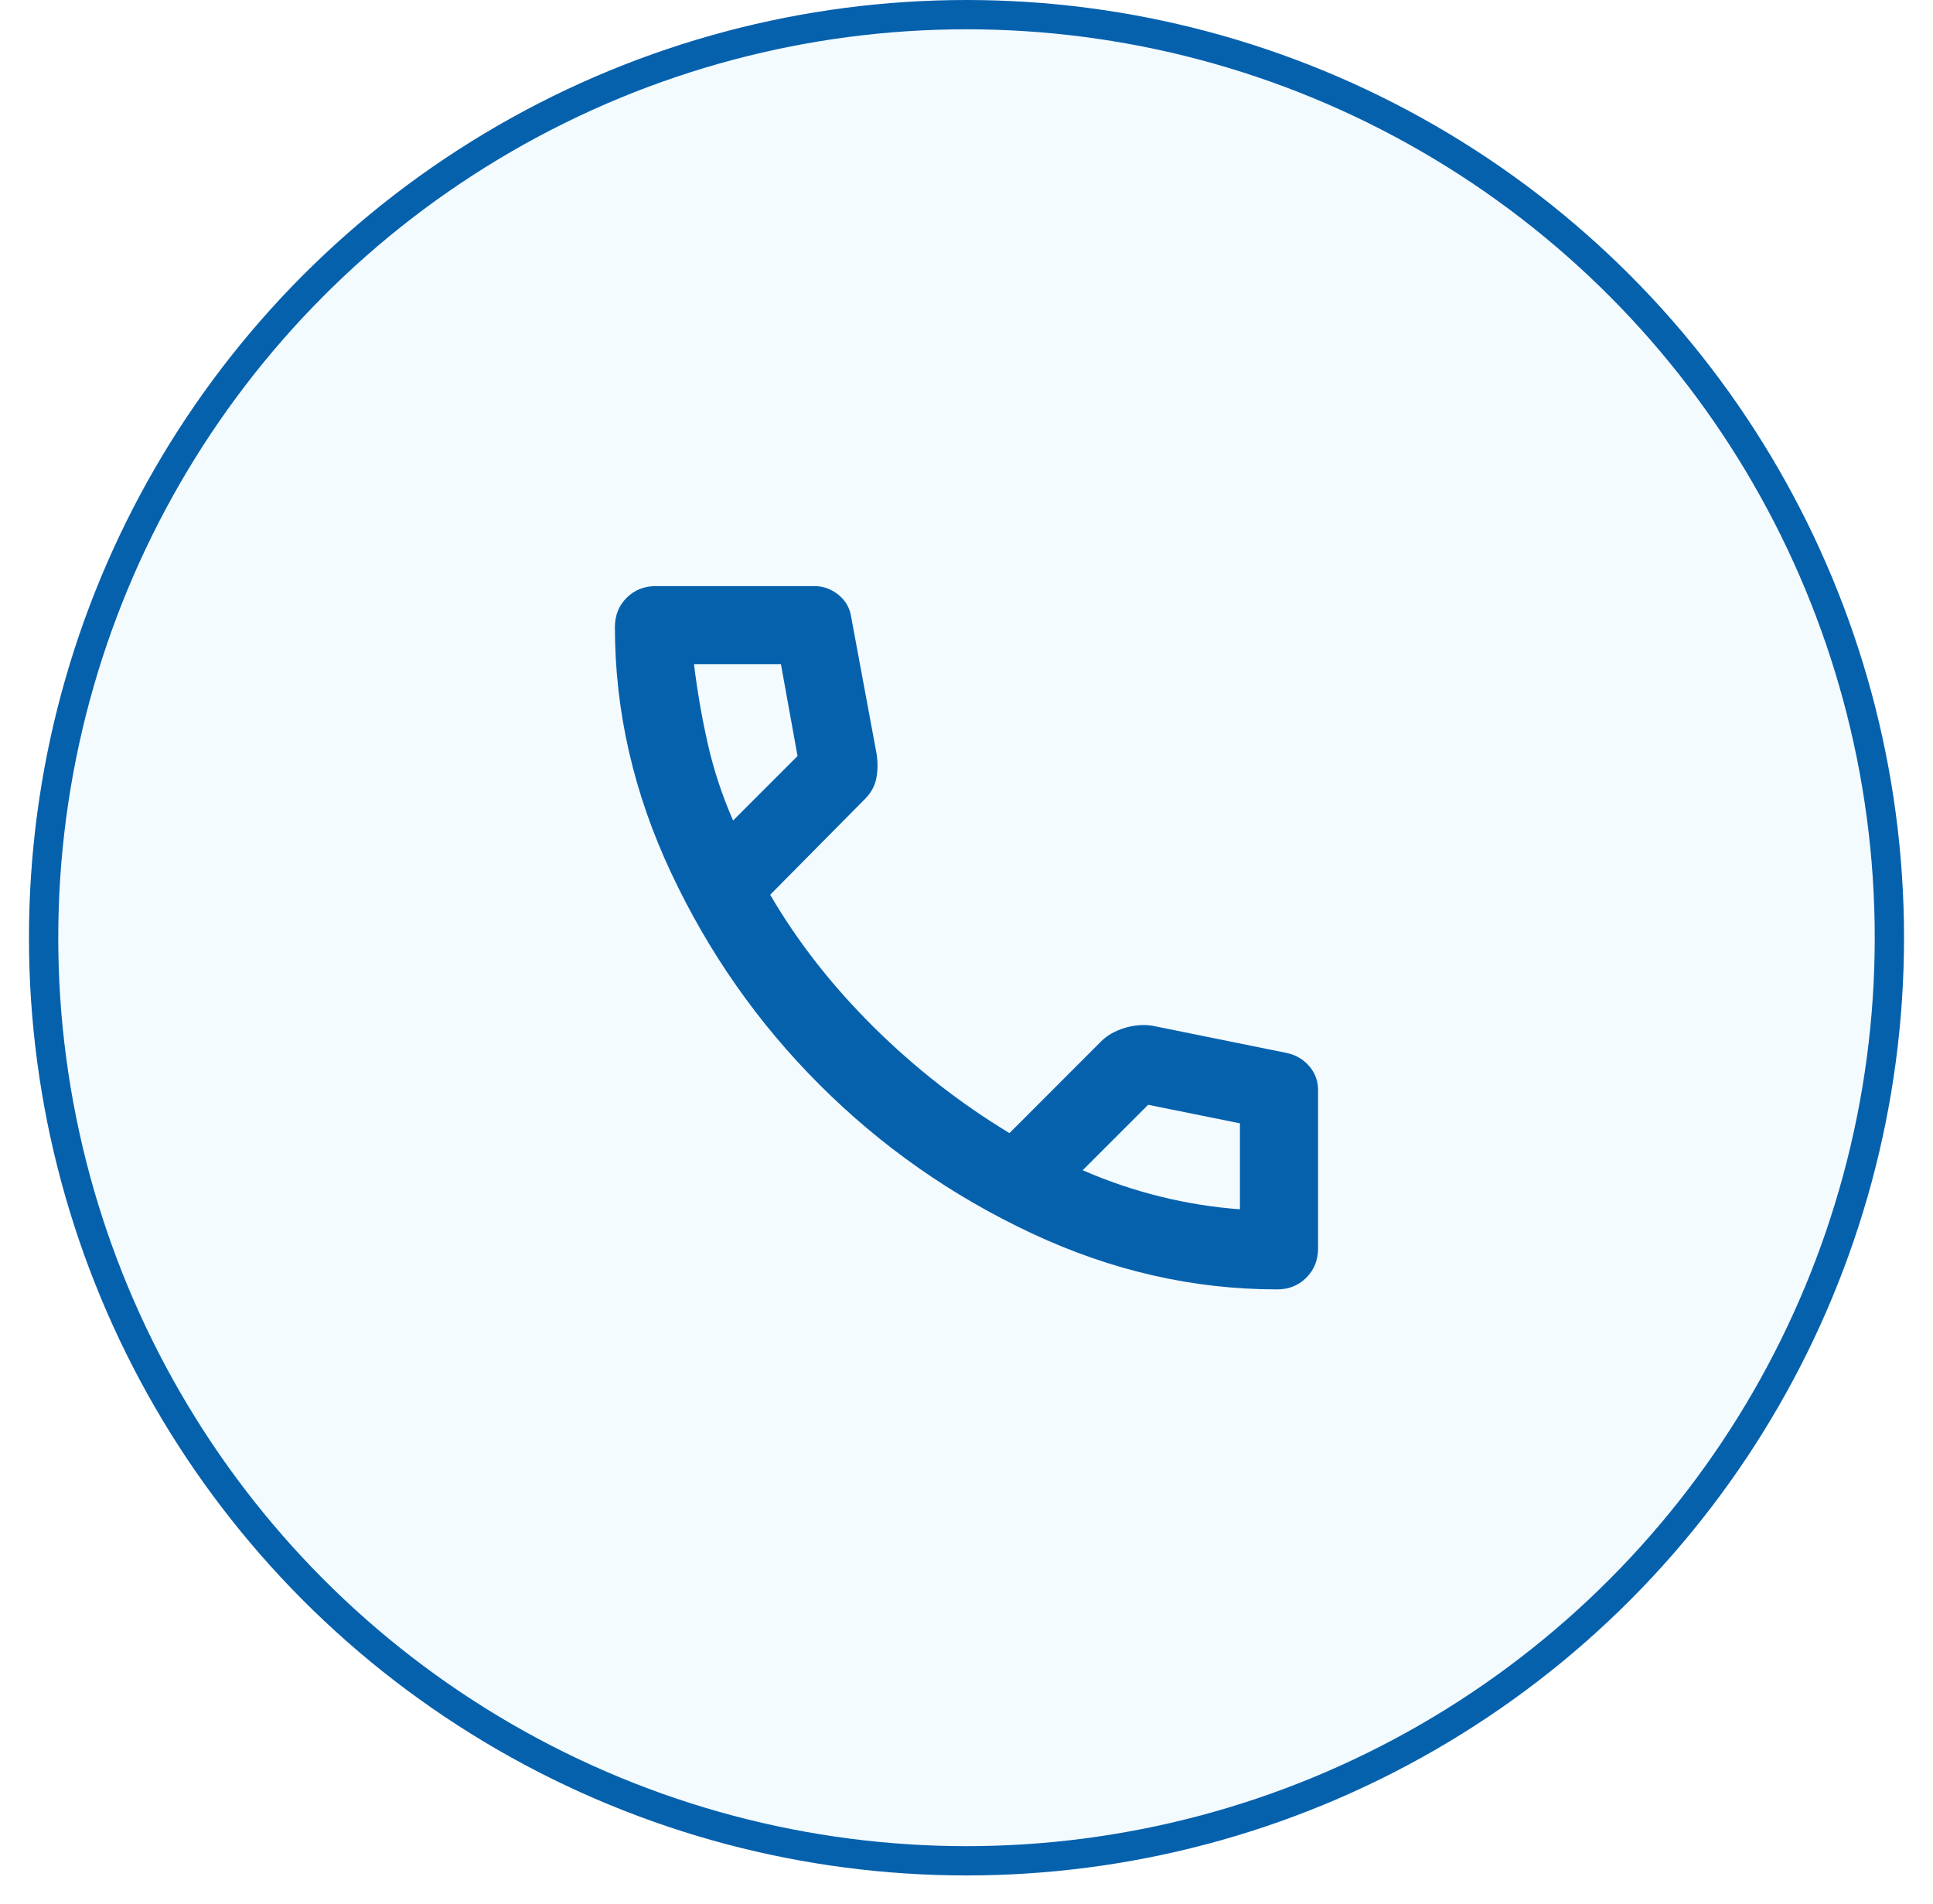
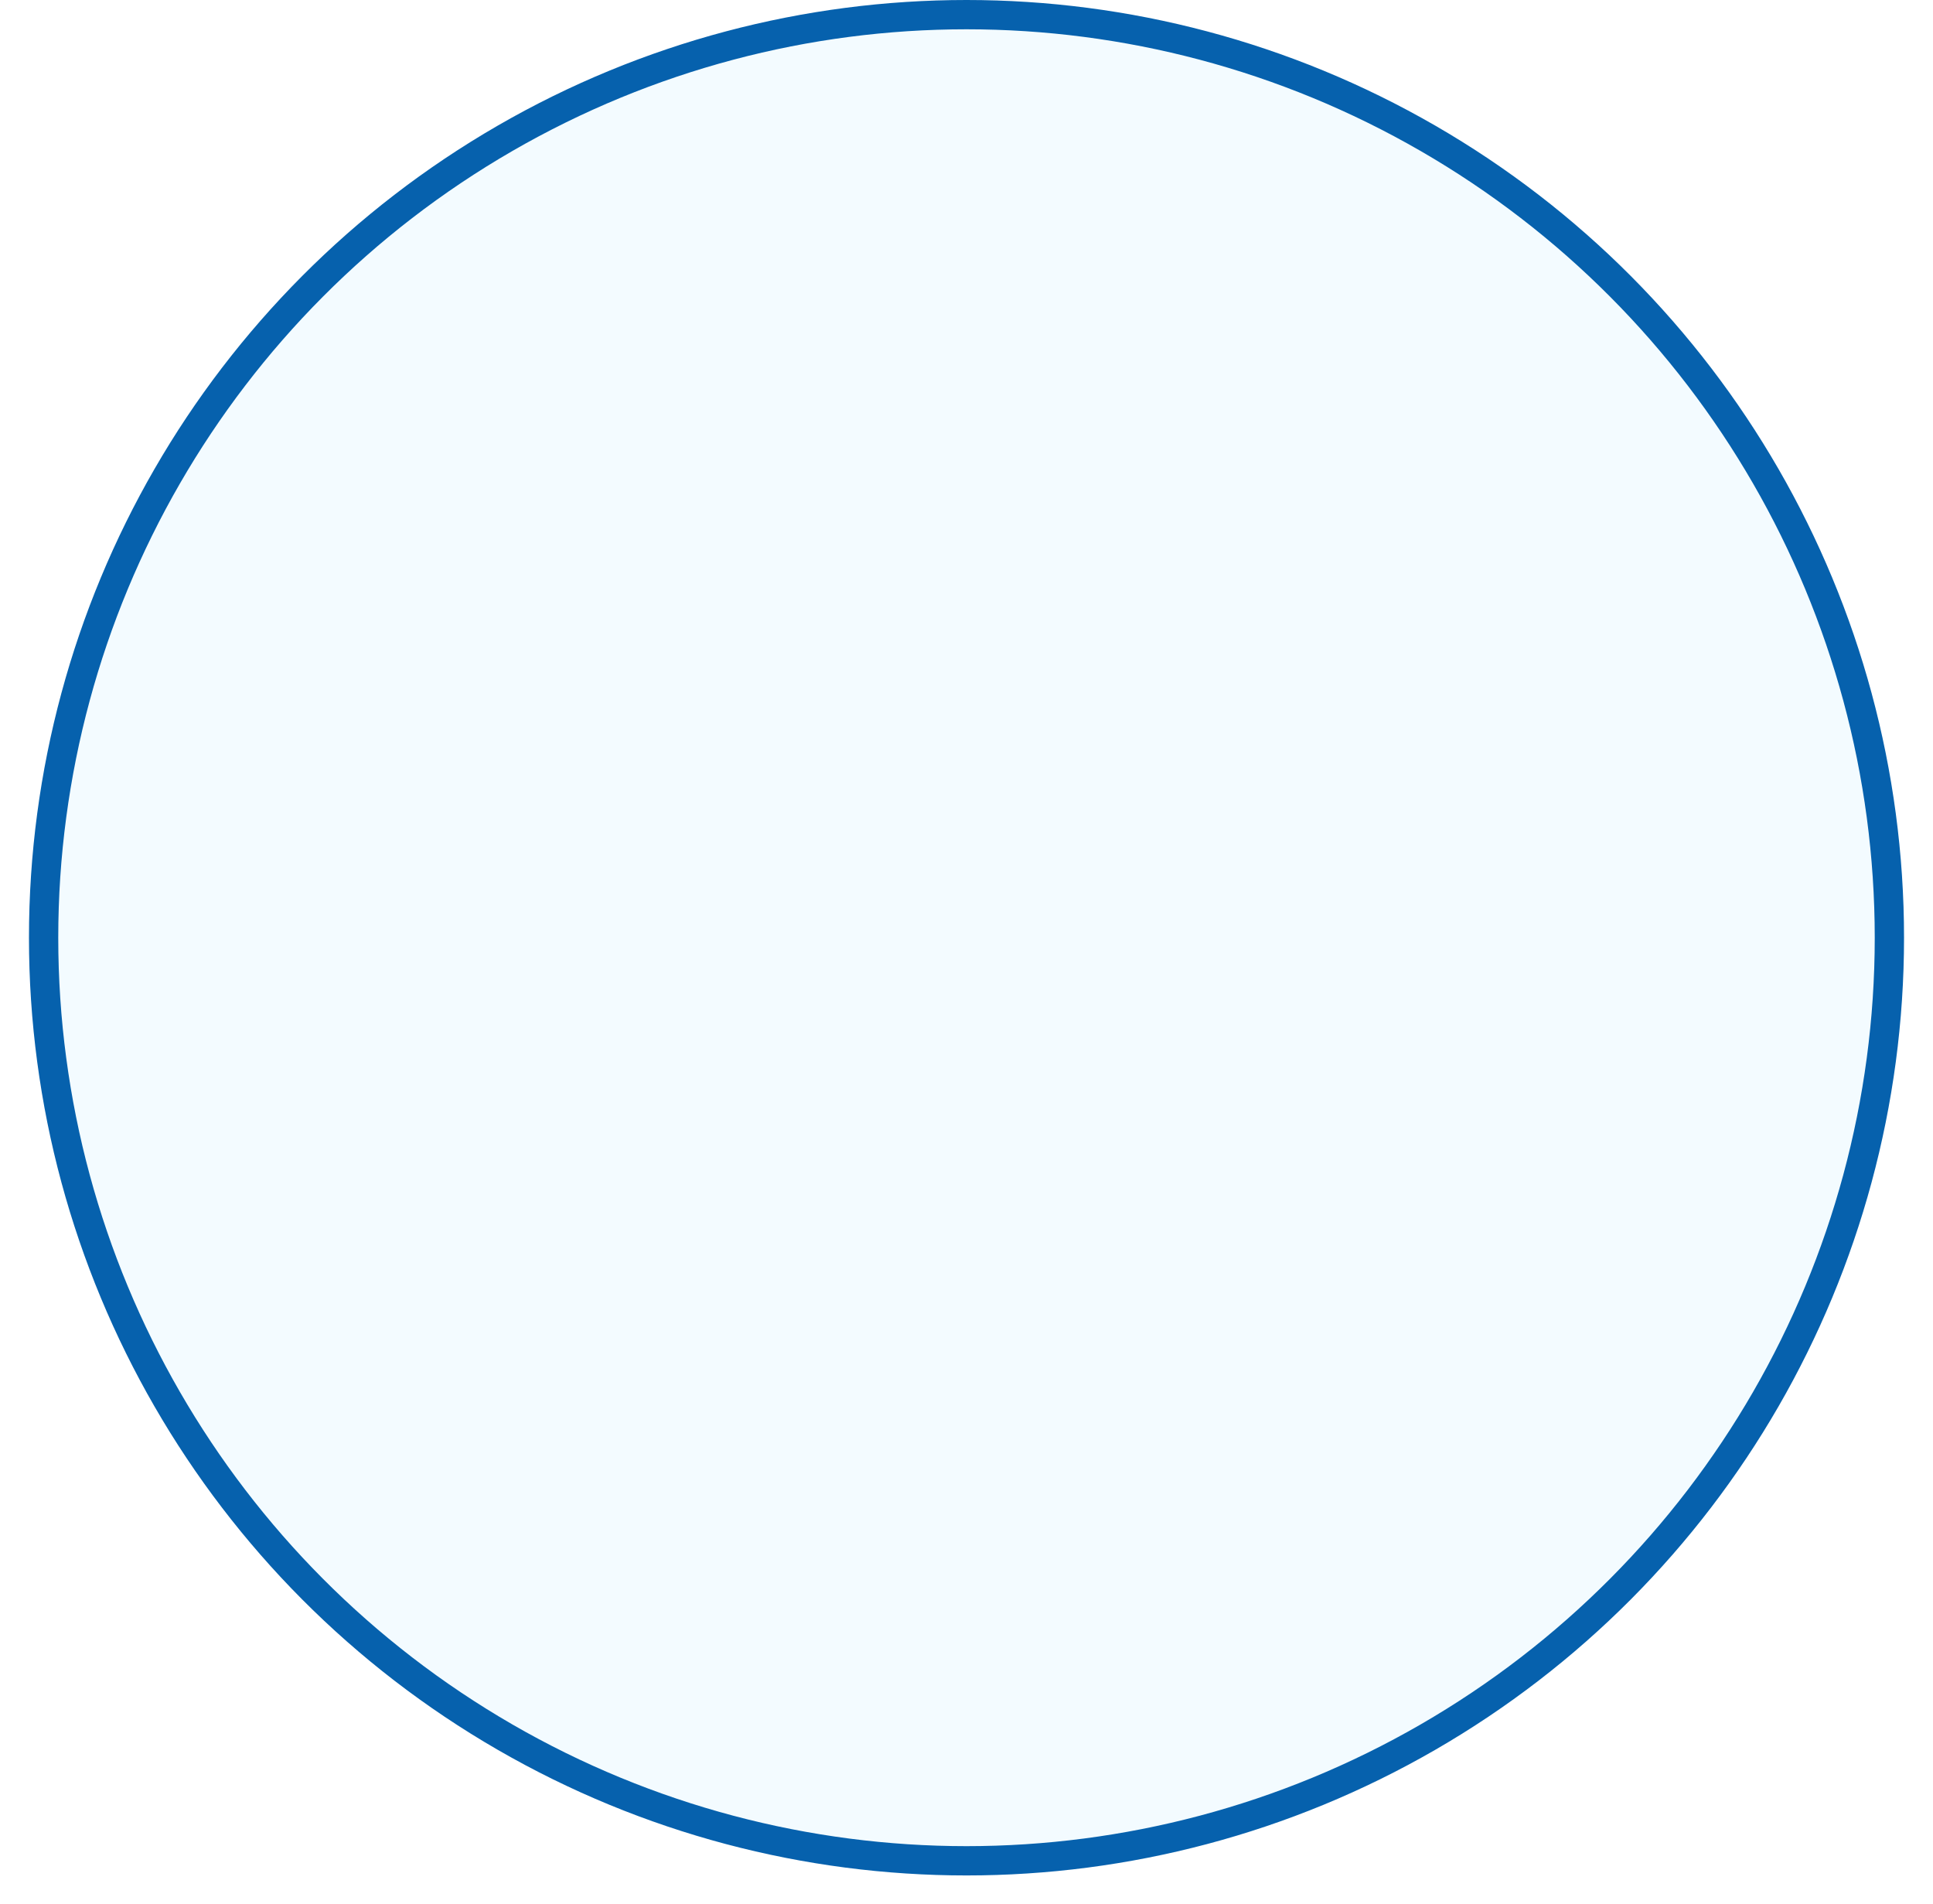
<svg xmlns="http://www.w3.org/2000/svg" width="66" height="65" viewBox="0 0 66 65" fill="none">
  <circle cx="33" cy="32.011" r="31.511" fill="#00B1FF" fill-opacity="0.05" stroke="#0661AD" />
  <mask id="mask0_532_13361" style="mask-type:alpha" maskUnits="userSpaceOnUse" x="16" y="16" width="34" height="33">
    <rect x="16.994" y="16.006" width="32.011" height="32.011" fill="#D9D9D9" />
  </mask>
  <g mask="url(#mask0_532_13361)">
-     <path d="M43.603 44.016C40.735 44.016 37.94 43.376 35.218 42.098C32.494 40.82 30.082 39.13 27.982 37.029C25.88 34.929 24.191 32.517 22.913 29.793C21.634 27.071 20.995 24.275 20.995 21.408C20.995 21.008 21.128 20.674 21.395 20.407C21.662 20.141 21.995 20.007 22.396 20.007H27.797C28.109 20.007 28.387 20.107 28.631 20.307C28.876 20.507 29.02 20.763 29.065 21.074L29.932 25.743C29.976 26.054 29.971 26.337 29.916 26.592C29.86 26.848 29.732 27.076 29.532 27.276L26.297 30.544C27.231 32.145 28.404 33.645 29.816 35.046C31.227 36.446 32.777 37.658 34.467 38.681L37.601 35.546C37.801 35.346 38.062 35.196 38.385 35.095C38.707 34.996 39.024 34.968 39.335 35.013L43.937 35.946C44.248 36.013 44.503 36.163 44.703 36.396C44.904 36.63 45.004 36.902 45.004 37.213V42.615C45.004 43.015 44.87 43.349 44.603 43.616C44.337 43.882 44.003 44.016 43.603 44.016ZM25.03 28.01L27.231 25.809L26.664 22.675H23.696C23.807 23.586 23.963 24.487 24.163 25.376C24.363 26.265 24.652 27.143 25.03 28.01ZM36.967 39.948C37.834 40.325 38.718 40.626 39.619 40.848C40.519 41.07 41.425 41.215 42.336 41.281V38.347L39.202 37.714L36.967 39.948Z" fill="#0661AD" />
-   </g>
+     </g>
</svg>